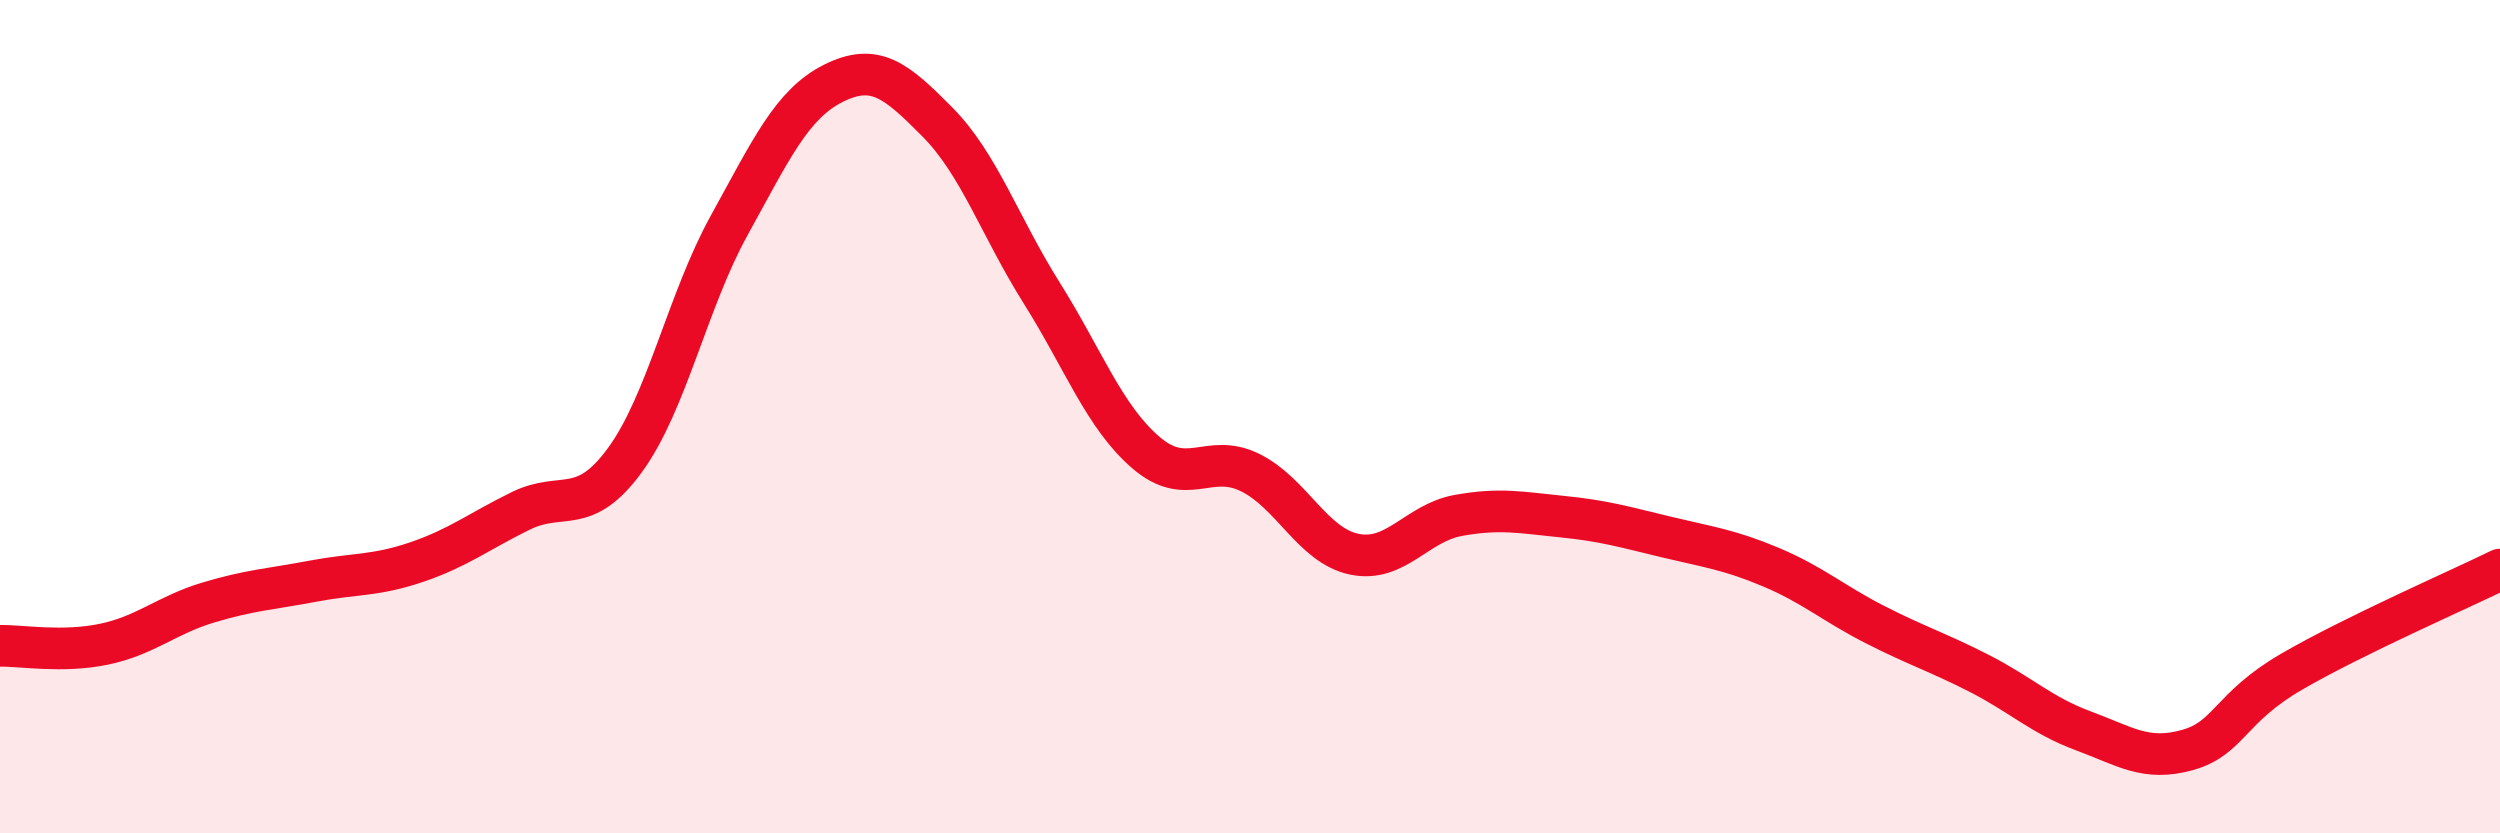
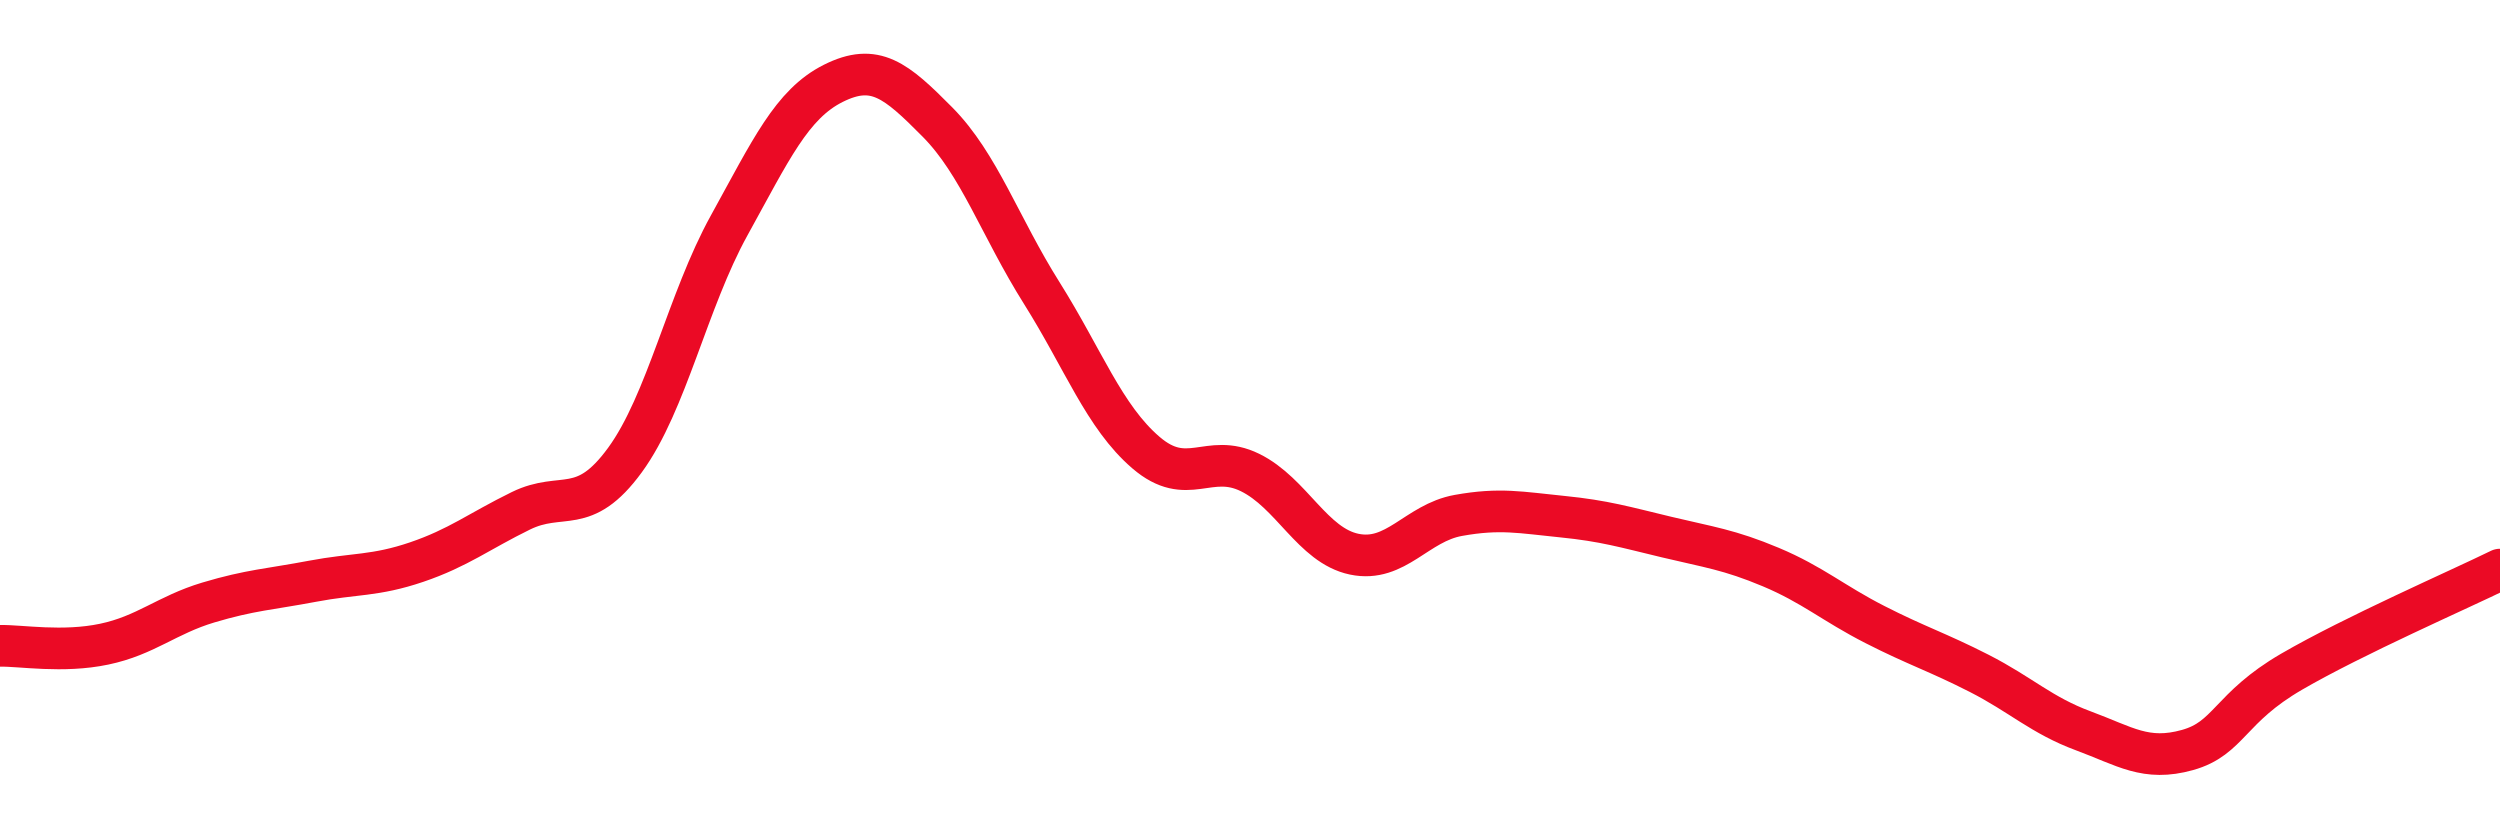
<svg xmlns="http://www.w3.org/2000/svg" width="60" height="20" viewBox="0 0 60 20">
-   <path d="M 0,15.5 C 0.5,15.49 1.5,15.67 2.5,15.46 C 3.5,15.25 4,14.76 5,14.46 C 6,14.16 6.5,14.14 7.5,13.95 C 8.5,13.76 9,13.83 10,13.49 C 11,13.15 11.5,12.75 12.5,12.26 C 13.5,11.77 14,12.41 15,11.04 C 16,9.67 16.5,7.22 17.5,5.41 C 18.5,3.6 19,2.5 20,2 C 21,1.5 21.5,1.92 22.5,2.93 C 23.5,3.94 24,5.44 25,7.03 C 26,8.62 26.5,10 27.5,10.86 C 28.5,11.72 29,10.85 30,11.34 C 31,11.83 31.5,13.09 32.5,13.3 C 33.5,13.51 34,12.55 35,12.37 C 36,12.19 36.5,12.3 37.5,12.4 C 38.5,12.5 39,12.65 40,12.89 C 41,13.13 41.5,13.19 42.5,13.61 C 43.5,14.03 44,14.48 45,14.99 C 46,15.5 46.5,15.65 47.5,16.16 C 48.5,16.67 49,17.17 50,17.54 C 51,17.91 51.5,18.28 52.5,18 C 53.5,17.72 53.5,16.99 55,16.12 C 56.5,15.25 59,14.16 60,13.67L60 20L0 20Z" fill="#EB0A25" opacity="0.1" stroke-linecap="round" stroke-linejoin="round" />
  <path d="M 0,15.5 C 0.5,15.49 1.5,15.67 2.5,15.46 C 3.5,15.25 4,14.76 5,14.46 C 6,14.16 6.5,14.14 7.5,13.95 C 8.5,13.76 9,13.83 10,13.49 C 11,13.15 11.5,12.75 12.5,12.26 C 13.5,11.77 14,12.41 15,11.04 C 16,9.67 16.5,7.22 17.5,5.41 C 18.5,3.6 19,2.5 20,2 C 21,1.5 21.5,1.92 22.5,2.93 C 23.5,3.94 24,5.44 25,7.03 C 26,8.62 26.5,10 27.5,10.86 C 28.5,11.72 29,10.85 30,11.34 C 31,11.83 31.5,13.09 32.5,13.3 C 33.5,13.51 34,12.55 35,12.37 C 36,12.19 36.5,12.3 37.5,12.4 C 38.5,12.5 39,12.65 40,12.89 C 41,13.13 41.5,13.19 42.5,13.61 C 43.5,14.03 44,14.48 45,14.99 C 46,15.5 46.5,15.65 47.5,16.16 C 48.5,16.67 49,17.17 50,17.54 C 51,17.91 51.5,18.28 52.5,18 C 53.5,17.72 53.5,16.99 55,16.12 C 56.5,15.25 59,14.16 60,13.67" stroke="#EB0A25" stroke-width="1" fill="none" stroke-linecap="round" stroke-linejoin="round" />
</svg>